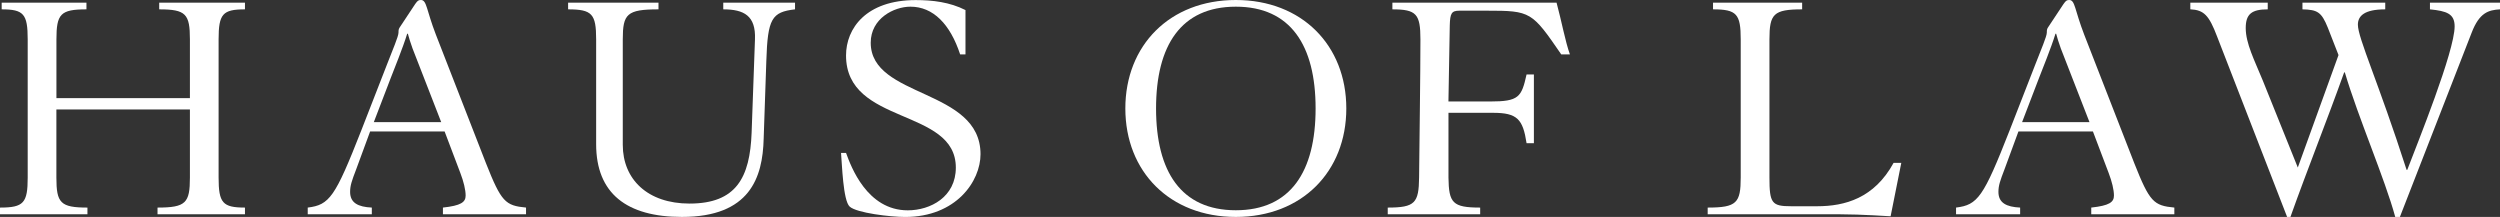
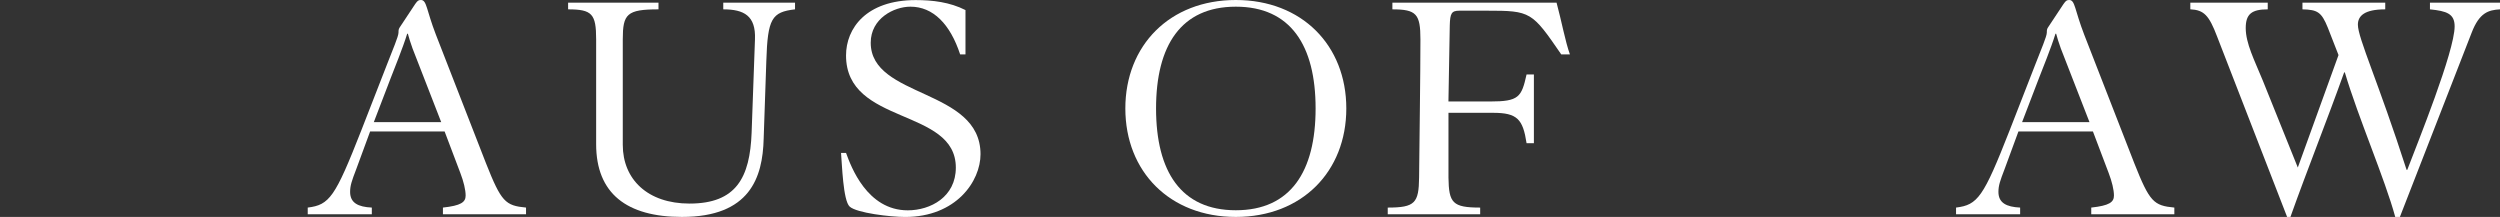
<svg xmlns="http://www.w3.org/2000/svg" id="Layer_3" data-name="Layer 3" viewBox="0 0 655.29 56.86">
  <rect x="0" y="0" width="655.29" height="56.86" fill="#333333" stroke="none" />
  <defs>
    <style> .cls-1 { fill: #fff; } </style>
  </defs>
  <g id="Layer_1" data-name="Layer 1">
    <g>
-       <path class="cls-1" d="M49.78,25.72v-15.4c0-6.65-1.05-7.87-8.05-7.87V.7h22.48v1.75c-5.86,0-6.91,1.22-6.91,7.87v36.22c0,6.65,1.05,7.87,6.91,7.87v1.75h-22.92v-1.75c7.44,0,8.49-1.22,8.49-7.87v-17.85H14.78v17.85c0,6.65,1.05,7.87,8.14,7.87v1.75H0v-1.75c6.21,0,7.26-1.22,7.26-7.87V10.32C7.26,3.67,6.21,2.45.44,2.45V.7h22.22v1.75c-6.82,0-7.87,1.22-7.87,7.87v15.4h34.99Z" />
      <path class="cls-1" d="M97.01,34.47l-3.67,9.97c-1.14,2.97-1.57,4.2-1.57,5.86,0,2.89,2.1,3.94,5.69,4.11v1.75h-16.8v-1.75c5.69-.7,7.17-2.71,14-20.12l6.82-17.5c1.49-3.85,2.97-7.26,2.97-8.22,0-.88.09-1.05.44-1.57l3.94-5.95c.61-.88.88-1.05,1.49-1.05,1.57,0,1.4,2.54,3.94,9.1l13.12,33.68c4.02,10.15,5.07,11.11,10.5,11.63v1.75h-21.78v-1.75c4.72-.52,5.95-1.4,5.95-3.15,0-1.49-.52-3.67-1.4-5.95l-4.11-10.85h-19.51ZM115.65,32.02l-7.52-19.33c-.52-1.4-.96-2.89-1.22-3.85h-.18c-1.05,3.5-3.59,9.71-4.29,11.55l-4.46,11.63h17.67Z" />
      <path class="cls-1" d="M148.89.7h23.71v1.75c-8.31,0-9.36,1.22-9.36,7.87v27.64c0,9.01,6.47,15.4,17.5,15.4,12.25,0,15.83-6.82,16.27-18.55l.88-24.49c.26-6.21-2.89-7.87-8.31-7.87V.7h18.81v1.75c-6.12.7-7.17,2.45-7.52,13.47l-.7,20.47c-.26,10.15-3.59,20.47-21.43,20.47-14.43,0-22.48-6.12-22.48-19.07V10.32c0-6.65-1.05-7.87-7.35-7.87V.7Z" />
      <path class="cls-1" d="M253.07,14.26h-1.4c-2.62-7.96-7.09-12.51-13.03-12.51-4.29,0-10.41,3.06-10.41,9.45,0,14.61,28.78,11.9,28.78,29.22,0,7.09-6.39,16.45-19.77,16.45-3.85,0-12.69-1.05-14.52-2.71-1.75-1.57-2.01-11.2-2.27-14.08h1.31c1.31,3.59,5.51,15.05,16.18,15.05,5.95,0,12.6-3.5,12.6-11.2,0-15.75-28.78-11.02-28.78-29.39,0-7.09,5.25-14.52,18.28-14.52,4.37,0,8.92.53,13.03,2.62v11.64Z" />
      <path class="cls-1" d="M352.89,28.43c0,16.53-11.63,28.43-28.96,28.43s-28.96-11.9-28.96-28.43S306.61,0,323.93,0s28.96,11.9,28.96,28.43ZM303.02,28.43c0,16.53,6.56,26.68,20.91,26.68s20.91-10.15,20.91-26.68-6.56-26.68-20.91-26.68-20.91,10.15-20.91,26.68Z" />
      <path class="cls-1" d="M408,.7c1.31,4.81,2.27,10.15,3.5,13.56h-2.27c-7.7-11.2-7.96-11.46-19.51-11.46h-7.17c-2.1,0-2.45.7-2.54,3.85l-.35,19.95h10.94c7.52,0,8.22-1.14,9.54-7.09h1.92v18.02h-1.92c-.96-6.3-2.45-7.96-8.75-7.96h-11.72v16.97c.09,6.65,1.05,7.87,8.31,7.87v1.75h-24.23v-1.75c7.17,0,8.14-1.22,8.22-7.87.09-9.45.35-27.12.35-36.22,0-6.65-1.05-7.87-7.35-7.87V.7h43.04Z" />
-       <path class="cls-1" d="M498.36,42.69l-2.8,14c-2.97-.17-5.95-.35-8.84-.44s-5.77-.09-8.49-.09h-30.62v-1.75c7.61,0,8.66-1.22,8.66-7.87V10.32c0-6.65-1.05-7.87-7.26-7.87V.7h23.36v1.75c-7.52,0-8.57,1.22-8.57,7.87v36.22c0,6.74.61,7.52,5.69,7.52h6.82c7.26,0,14.96-2.1,20.03-11.37h2.01Z" />
      <path class="cls-1" d="M529.06,34.47l-3.67,9.97c-1.14,2.97-1.57,4.2-1.57,5.86,0,2.89,2.1,3.94,5.69,4.11v1.75h-16.8v-1.75c5.69-.7,7.17-2.71,14-20.12l6.82-17.5c1.49-3.85,2.97-7.26,2.97-8.22,0-.88.09-1.05.44-1.57l3.94-5.95c.61-.88.88-1.05,1.49-1.05,1.57,0,1.4,2.54,3.94,9.1l13.12,33.68c4.02,10.15,5.07,11.11,10.5,11.63v1.75h-21.78v-1.75c4.72-.52,5.95-1.4,5.95-3.15,0-1.49-.52-3.67-1.4-5.95l-4.11-10.85h-19.51ZM547.69,32.02l-7.52-19.33c-.52-1.4-.96-2.89-1.22-3.85h-.18c-1.05,3.5-3.59,9.71-4.29,11.55l-4.46,11.63h17.67Z" />
      <path class="cls-1" d="M594.41.7v1.75c-4.2,0-5.77,1.22-5.77,4.9,0,4.02,2.27,8.4,4.46,13.73l9.19,22.83,10.67-29.48-2.8-7.17c-1.66-4.11-2.71-4.72-6.65-4.81V.7h21.7v1.75c-5.51,0-7.17,1.75-7.17,4.02,0,3.5,5.34,14.96,12.77,38.06h.17c2.71-7.09,12.42-31.06,12.42-37.62,0-3.32-2.1-4.02-6.47-4.46V.7h18.37v1.75c-3.06.17-5.42.88-7.44,6.12l-18.81,48.29h-1.22c-2.71-9.97-9.71-26.07-13.21-37.88h-.18c-4.37,12.25-9.62,25.37-14.08,37.88h-.87l-18.37-47.33c-2.1-5.51-3.41-6.91-7-7.09V.7h20.3Z" />
    </g>
  </g>
</svg>